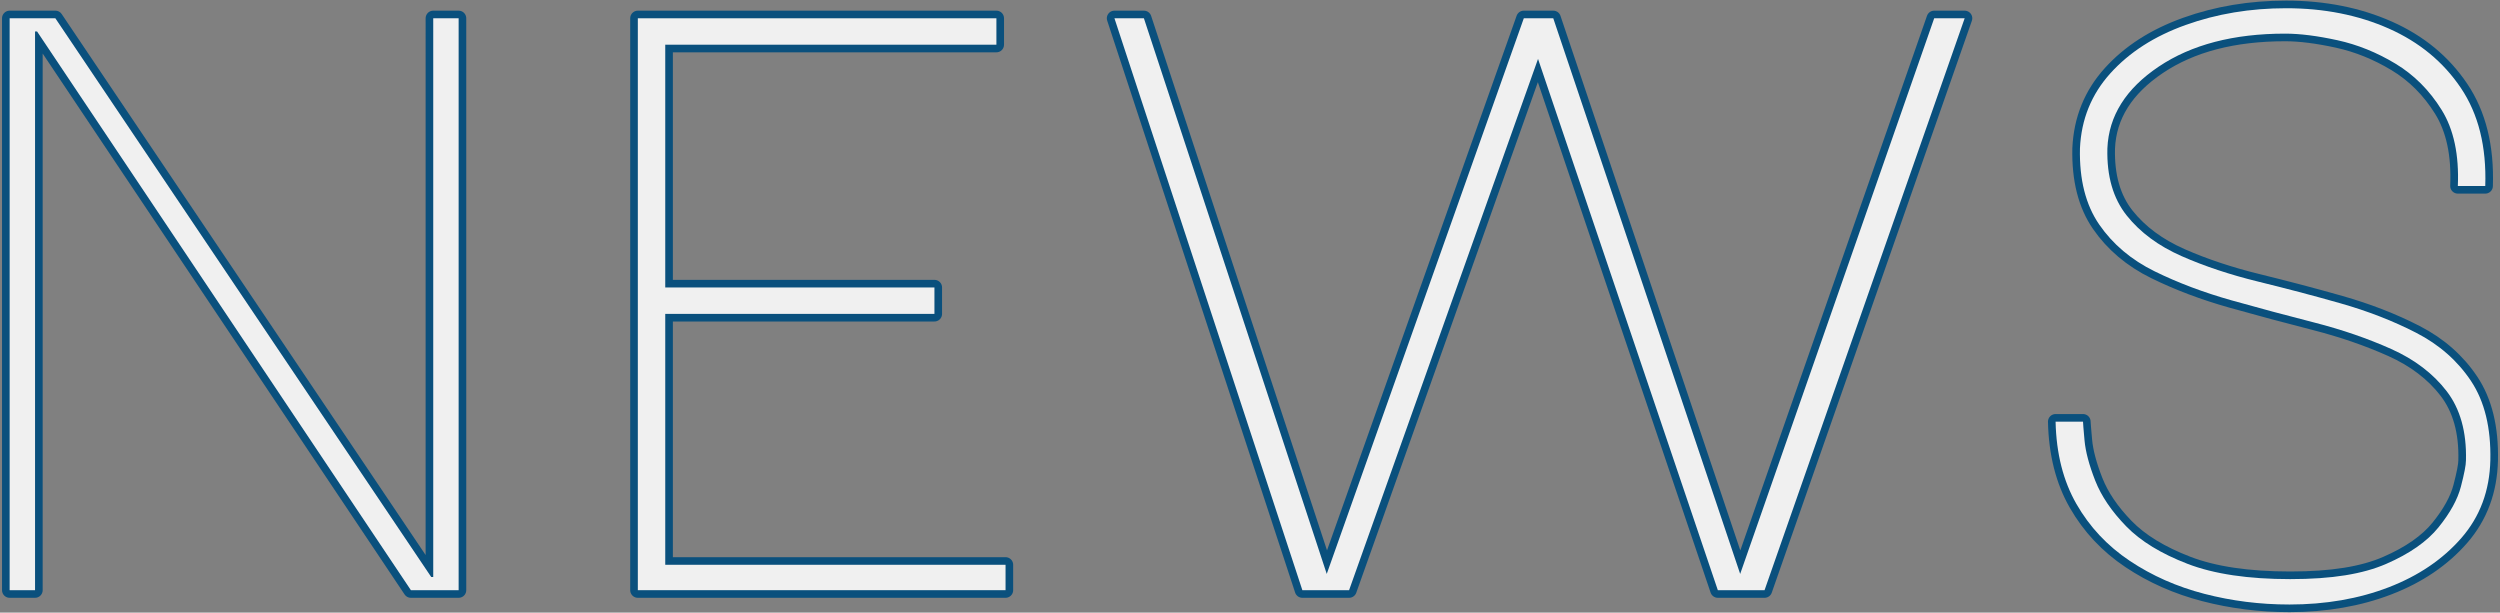
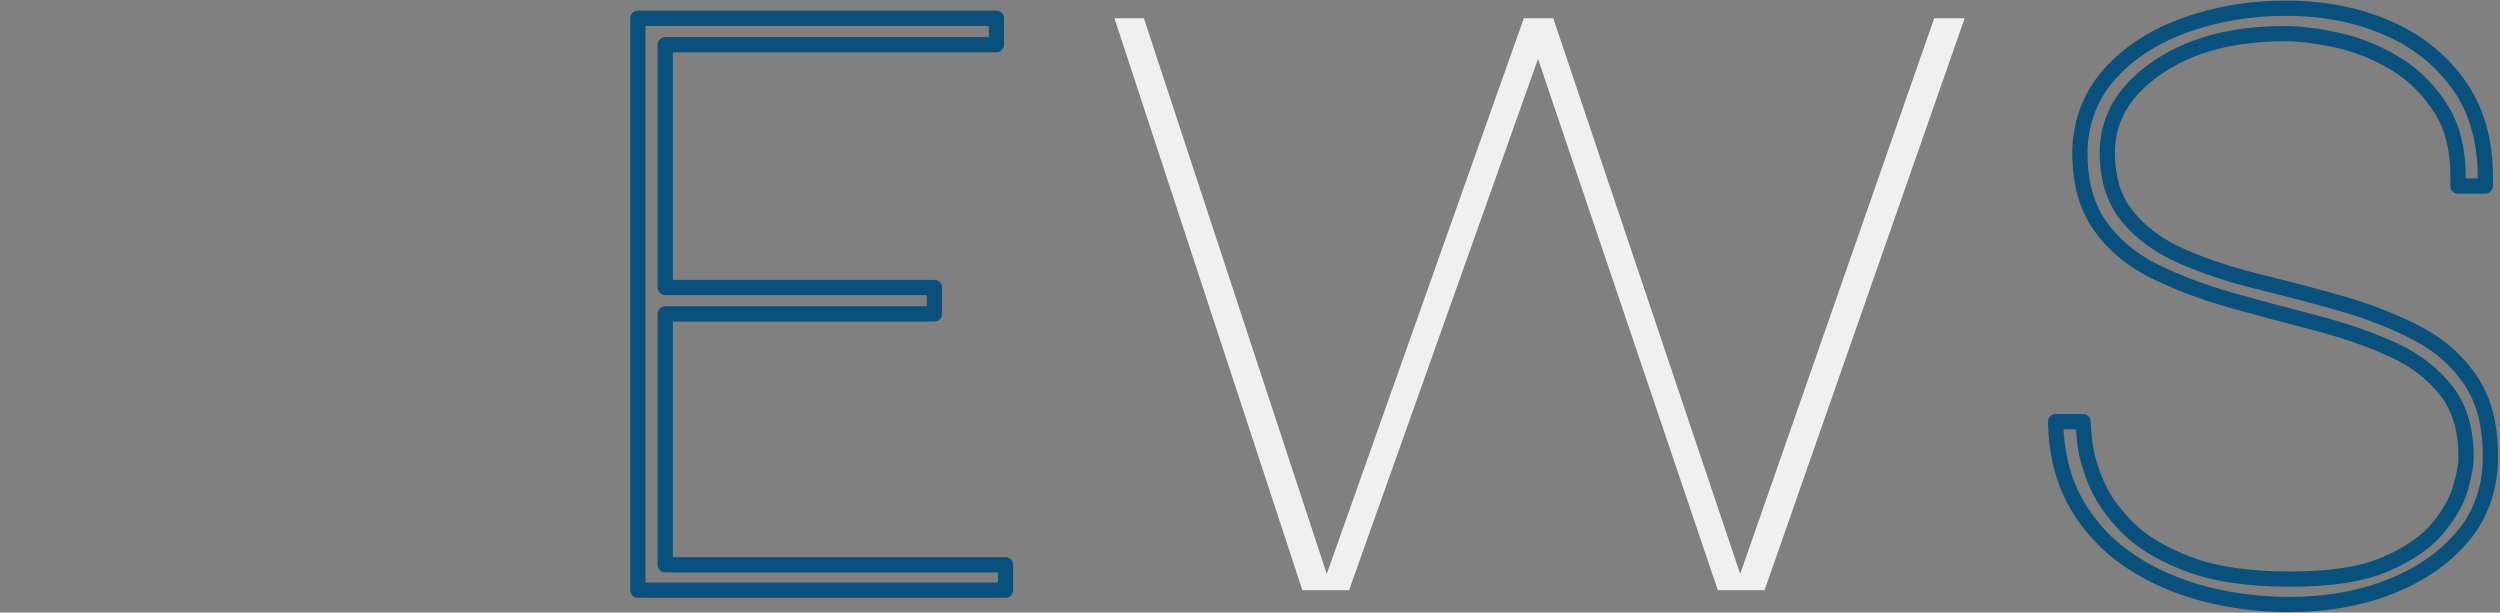
<svg xmlns="http://www.w3.org/2000/svg" id="_文字" data-name="文字" width="246.11" height="60.31" viewBox="0 0 246.11 60.31">
  <rect x="0" y="0" width="246.11" height="60.31" fill="#808080" stroke="none" />
  <defs>
    <style>
      .cls-1 {
        fill: #f0f0f0;
      }

      .cls-2 {
        fill: none;
        stroke: #0a507d;
        stroke-linecap: round;
        stroke-linejoin: round;
        stroke-width: 1.5px;
      }
    </style>
  </defs>
  <g>
-     <path class="cls-2" d="M42.65,1.8h2.5v56.3h-4.7L3.65,3.1h-.2v55H.95V1.8h4.5l37,55h.2V1.8Z" />
    <path class="cls-2" d="M62.79,58.1V1.8h35.3v2.6h-32.6v23.9h26.5v2.6h-26.5v24.7h33.5v2.5h-36.2Z" />
-     <path class="cls-2" d="M150.01,1.8h2.9l-1.5,4-18.6,52.3h-4.6L109.71,1.8h2.9l18,54.7L150.01,1.8ZM190.41,1.8h3l-19.7,56.3h-4.6l-17.7-52.3-1.3-4h2.8l18.4,54.7L190.41,1.8Z" />
    <path class="cls-2" d="M225.36,59.51c-2.87,0-5.65-.35-8.35-1.05s-5.15-1.78-7.35-3.25c-2.2-1.47-3.95-3.33-5.25-5.6-1.3-2.27-1.98-4.96-2.05-8.1h2.7c0,.13.05.75.15,1.85.1,1.1.45,2.42,1.05,3.95.6,1.53,1.62,3.03,3.05,4.5,1.43,1.47,3.45,2.7,6.05,3.7,2.6,1,5.97,1.5,10.1,1.5s7.15-.5,9.45-1.5c2.3-1,4.02-2.2,5.15-3.6,1.13-1.4,1.87-2.73,2.2-4,.33-1.27.5-2.13.5-2.6.07-2.8-.57-5.07-1.9-6.8-1.33-1.73-3.15-3.12-5.45-4.15-2.3-1.03-4.82-1.9-7.55-2.6-2.73-.7-5.47-1.43-8.2-2.2-2.73-.77-5.25-1.72-7.55-2.85-2.3-1.13-4.12-2.67-5.45-4.6-1.33-1.93-1.97-4.43-1.9-7.5.13-2.87,1.13-5.33,3-7.4,1.87-2.07,4.33-3.65,7.4-4.75,3.07-1.1,6.37-1.65,9.9-1.65,3.73,0,7.1.67,10.1,2,3,1.33,5.37,3.28,7.1,5.85,1.73,2.57,2.53,5.78,2.4,9.65h-2.7c.13-3.07-.4-5.57-1.6-7.5-1.2-1.93-2.72-3.45-4.55-4.55-1.83-1.1-3.73-1.87-5.7-2.3-1.97-.43-3.68-.65-5.15-.65-5.07,0-9.22,1.08-12.45,3.25-3.23,2.17-4.92,4.85-5.05,8.05-.07,2.73.57,4.93,1.9,6.6,1.33,1.67,3.13,3,5.4,4,2.27,1,4.77,1.83,7.5,2.5,2.73.67,5.45,1.38,8.15,2.15,2.7.77,5.18,1.73,7.45,2.9,2.27,1.17,4.07,2.75,5.4,4.75,1.33,2,1.97,4.6,1.9,7.8-.07,3-1.02,5.55-2.85,7.65-1.83,2.1-4.22,3.72-7.15,4.85-2.93,1.13-6.2,1.7-9.8,1.7Z" />
  </g>
  <g>
-     <path class="cls-1" d="M42.65,1.8h2.5v56.3h-4.7L3.65,3.1h-.2v55H.95V1.8h4.5l37,55h.2V1.8Z" />
-     <path class="cls-1" d="M62.79,58.1V1.8h35.3v2.6h-32.6v23.9h26.5v2.6h-26.5v24.7h33.5v2.5h-36.2Z" />
    <path class="cls-1" d="M150.01,1.8h2.9l-1.5,4-18.6,52.3h-4.6L109.71,1.8h2.9l18,54.7L150.01,1.8ZM190.41,1.8h3l-19.7,56.3h-4.6l-17.7-52.3-1.3-4h2.8l18.4,54.7L190.41,1.8Z" />
-     <path class="cls-1" d="M225.36,59.51c-2.87,0-5.65-.35-8.35-1.05s-5.15-1.78-7.35-3.25c-2.2-1.47-3.95-3.33-5.25-5.6-1.3-2.27-1.98-4.96-2.05-8.1h2.7c0,.13.05.75.15,1.85.1,1.1.45,2.42,1.05,3.95.6,1.53,1.62,3.03,3.05,4.5,1.43,1.47,3.45,2.7,6.05,3.7,2.6,1,5.97,1.5,10.1,1.5s7.15-.5,9.45-1.5c2.3-1,4.02-2.2,5.15-3.6,1.13-1.4,1.87-2.73,2.2-4,.33-1.27.5-2.13.5-2.6.07-2.8-.57-5.07-1.9-6.8-1.33-1.73-3.15-3.12-5.45-4.15-2.3-1.03-4.82-1.9-7.55-2.6-2.73-.7-5.47-1.43-8.2-2.2-2.73-.77-5.25-1.72-7.55-2.85-2.3-1.13-4.12-2.67-5.45-4.6-1.33-1.93-1.97-4.43-1.9-7.5.13-2.87,1.13-5.33,3-7.4,1.87-2.07,4.33-3.65,7.4-4.75,3.07-1.1,6.37-1.65,9.9-1.65,3.73,0,7.1.67,10.1,2,3,1.33,5.37,3.28,7.1,5.85,1.73,2.57,2.53,5.78,2.4,9.65h-2.7c.13-3.07-.4-5.57-1.6-7.5-1.2-1.93-2.72-3.45-4.55-4.55-1.83-1.1-3.73-1.87-5.7-2.3-1.97-.43-3.68-.65-5.15-.65-5.07,0-9.22,1.08-12.45,3.25-3.23,2.17-4.92,4.85-5.05,8.05-.07,2.73.57,4.93,1.9,6.6,1.33,1.67,3.13,3,5.4,4,2.27,1,4.77,1.83,7.5,2.5,2.73.67,5.45,1.38,8.15,2.15,2.7.77,5.18,1.73,7.45,2.9,2.27,1.17,4.07,2.75,5.4,4.75,1.33,2,1.97,4.6,1.9,7.8-.07,3-1.02,5.55-2.85,7.65-1.83,2.1-4.22,3.72-7.15,4.85-2.93,1.13-6.2,1.7-9.8,1.7Z" />
  </g>
</svg>